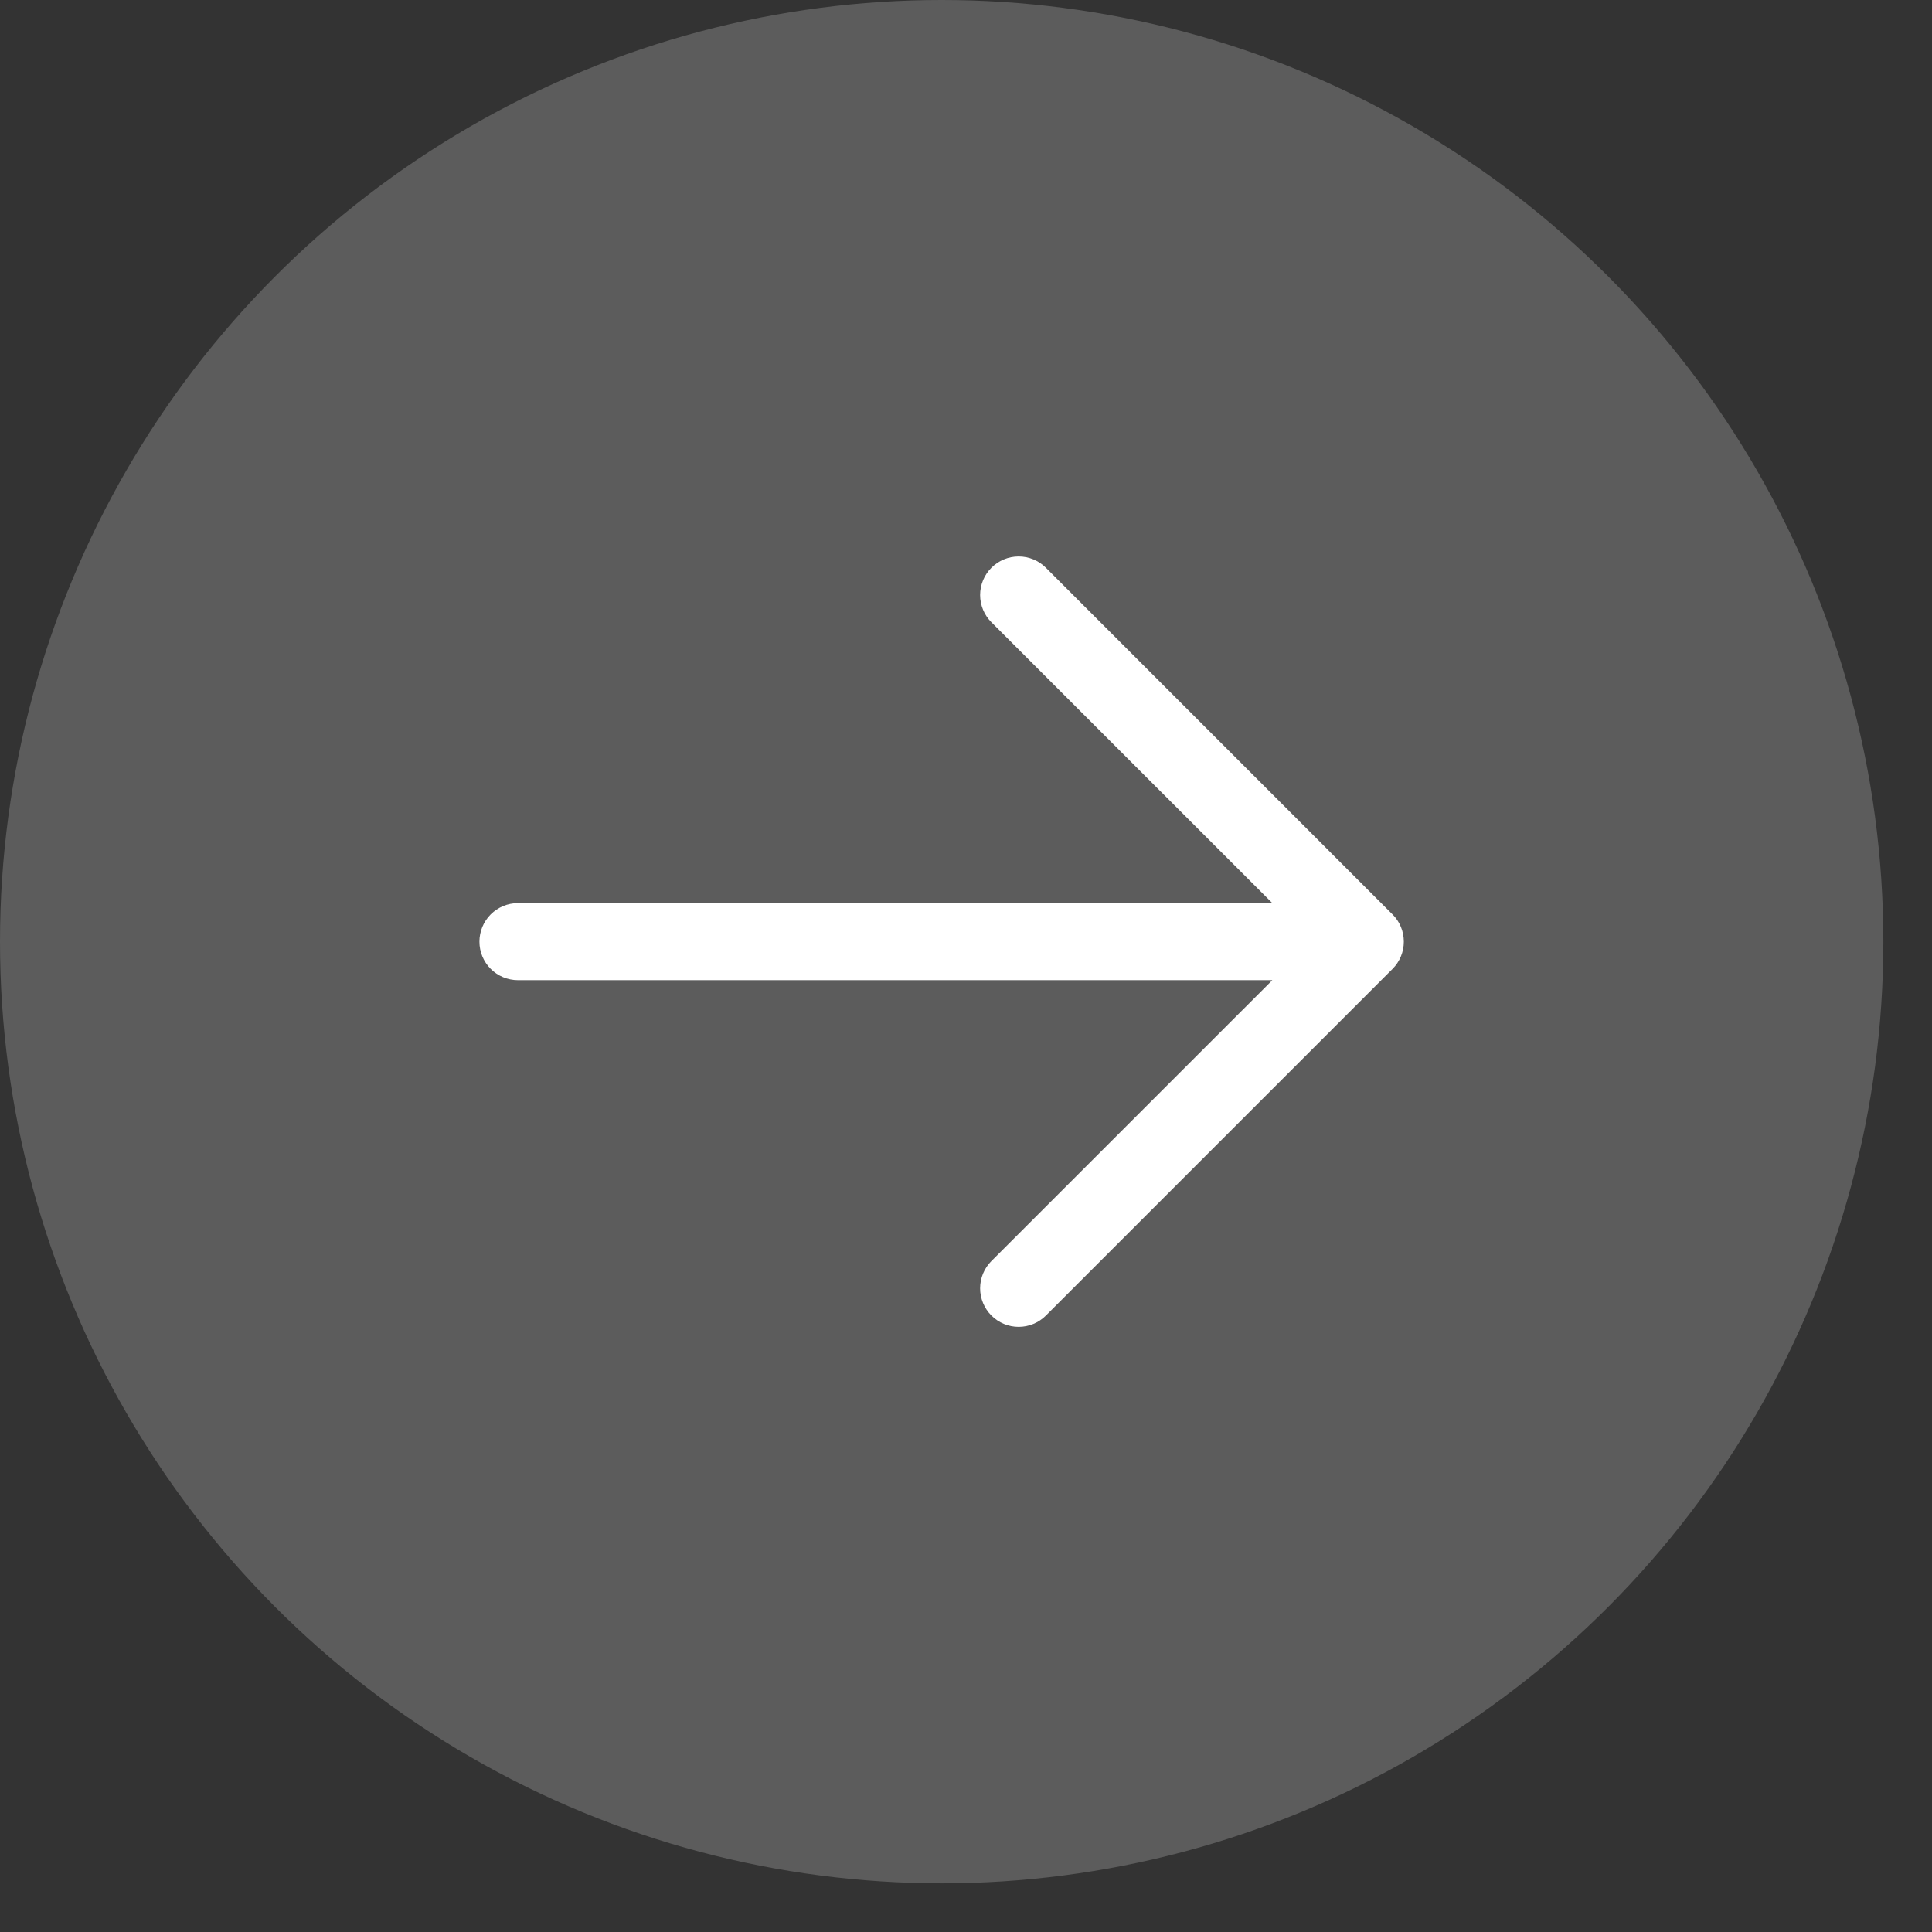
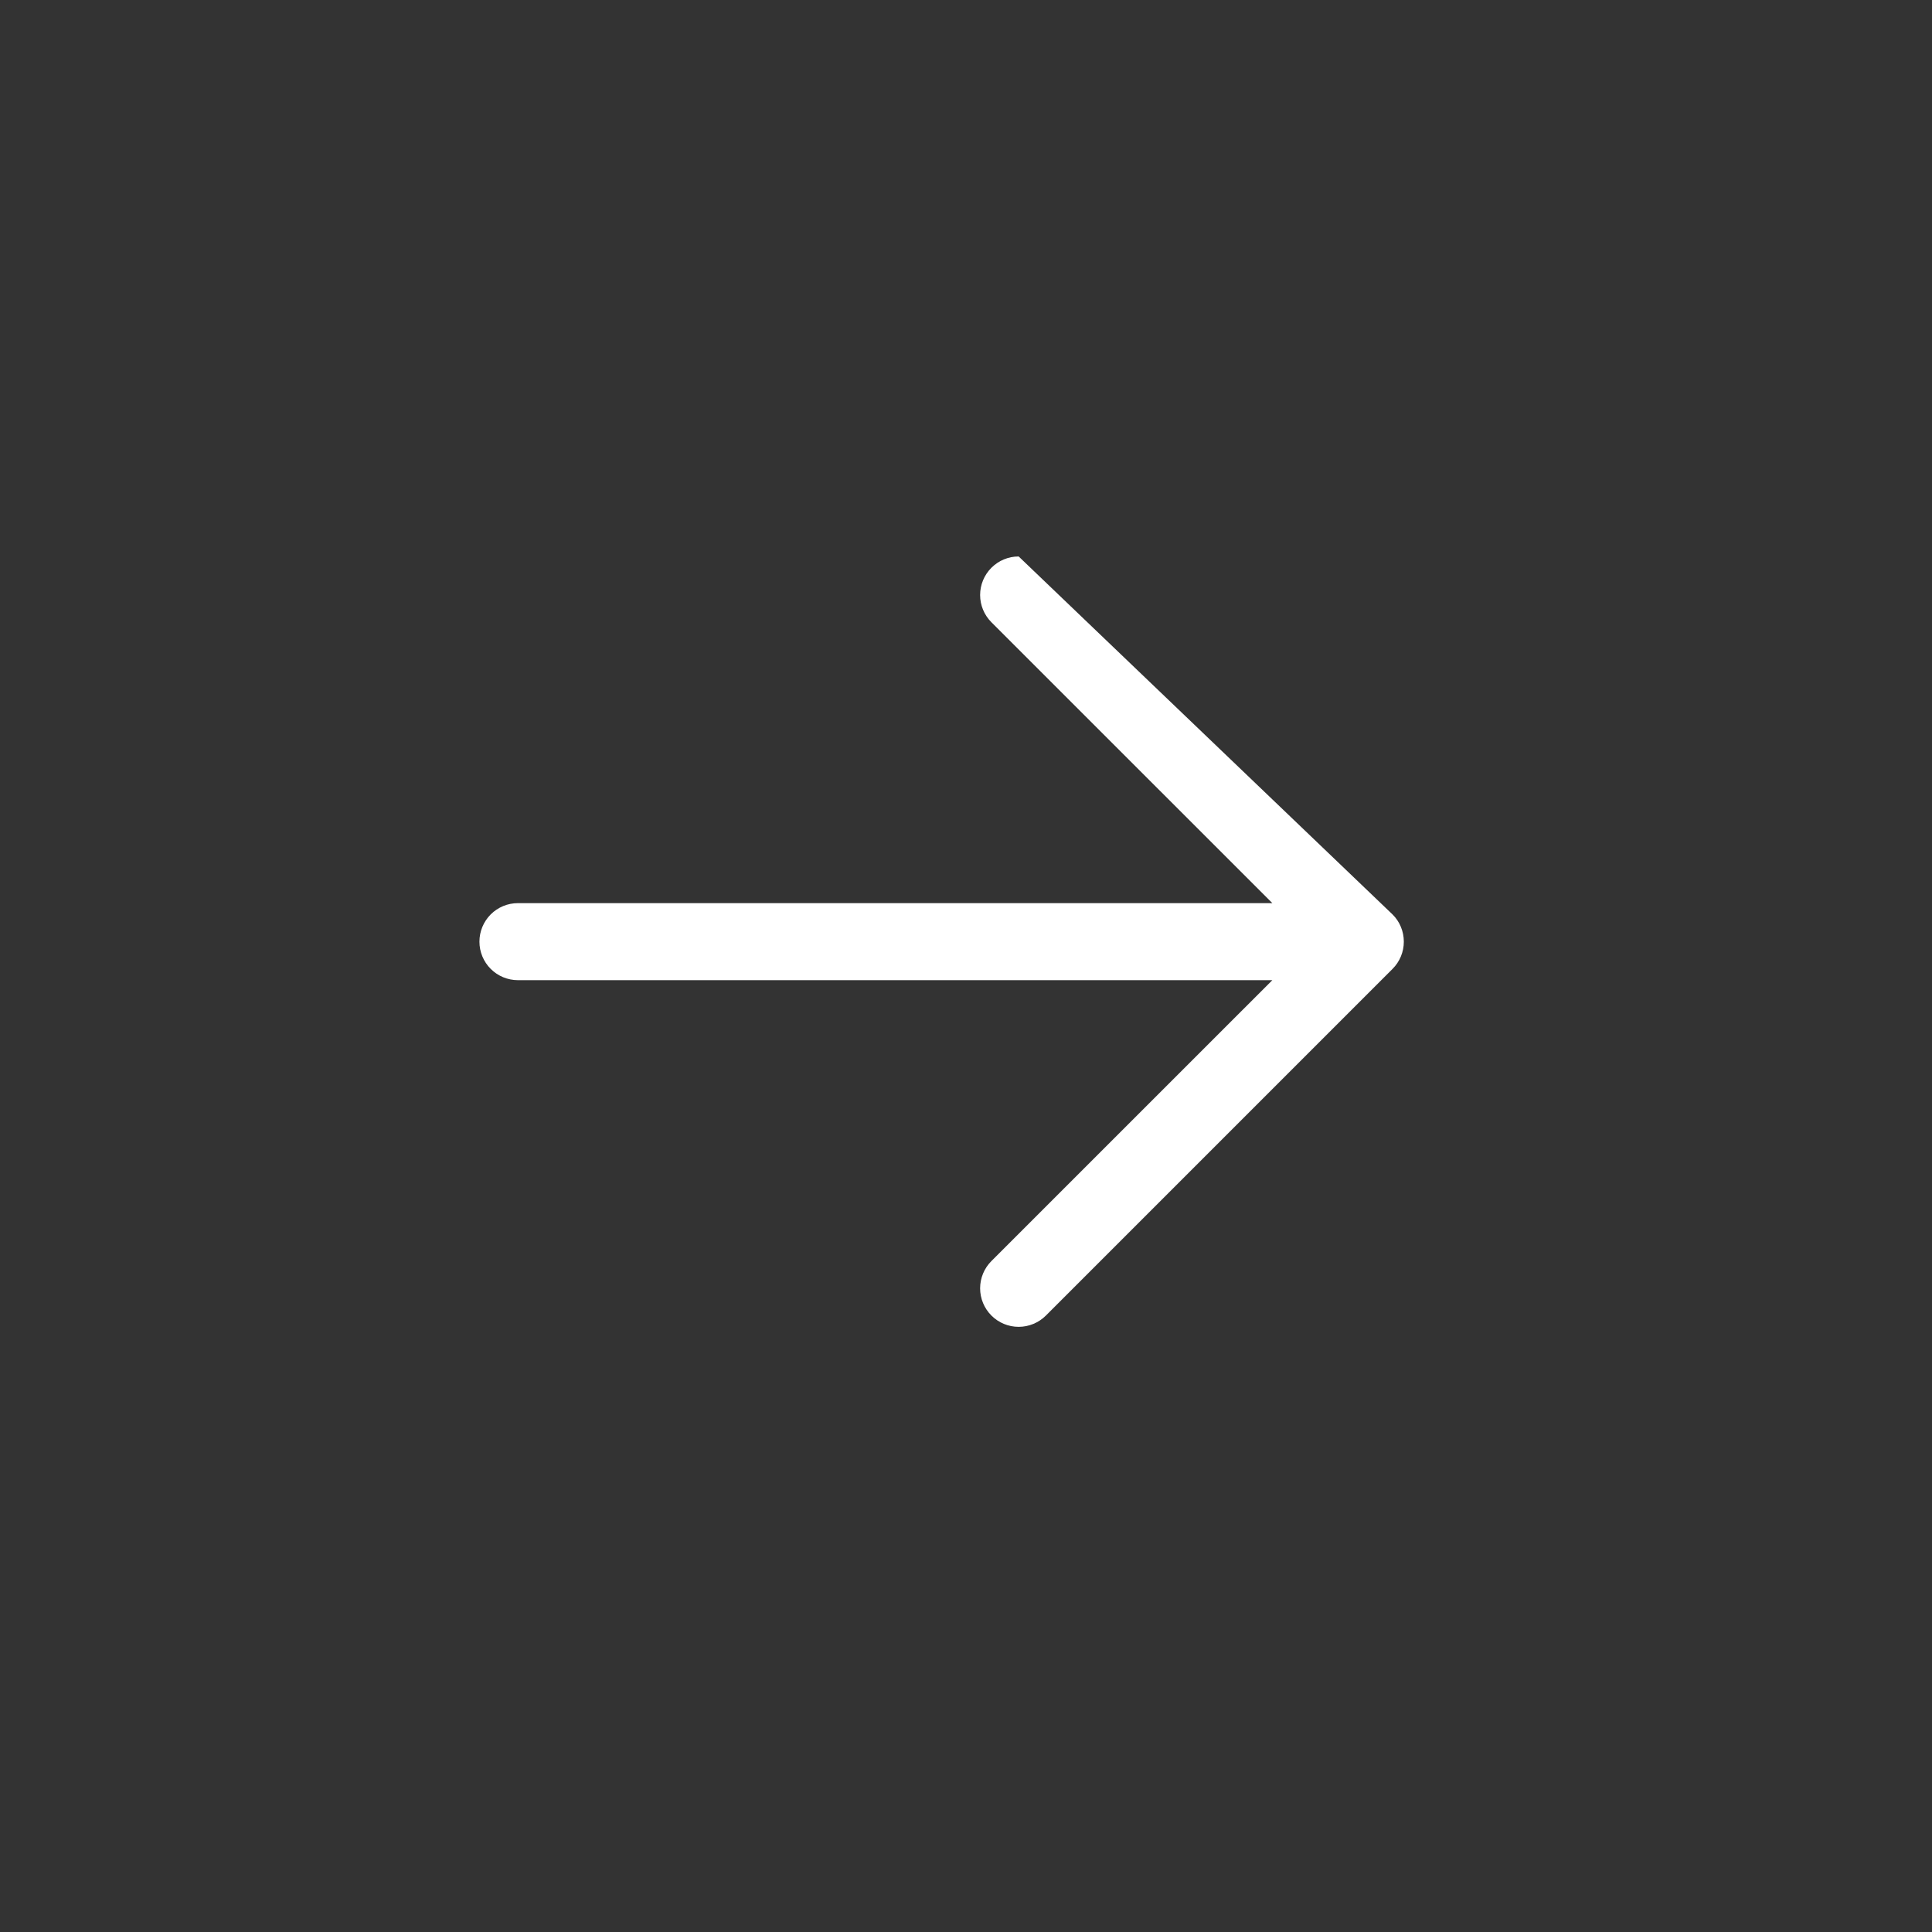
<svg xmlns="http://www.w3.org/2000/svg" fill="none" height="100%" overflow="visible" preserveAspectRatio="none" style="display: block;" viewBox="0 0 39 39" width="100%">
  <rect x="0" y="0" width="39" height="39" fill="#333333" stroke="none" />
  <g id="Group 2">
-     <circle cx="19.009" cy="19.009" fill="white" fill-opacity="0.2" id="Ellipse 2" r="19.009" />
-     <path d="M28.11 19.559L21.113 26.556C20.967 26.702 20.769 26.784 20.563 26.784C20.356 26.784 20.159 26.702 20.013 26.556C19.867 26.41 19.785 26.212 19.785 26.006C19.785 25.8 19.867 25.602 20.013 25.456L25.684 19.786H10.455C10.249 19.786 10.051 19.704 9.905 19.558C9.76 19.413 9.678 19.215 9.678 19.009C9.678 18.802 9.76 18.605 9.905 18.459C10.051 18.313 10.249 18.231 10.455 18.231H25.684L20.013 12.561C19.867 12.415 19.785 12.217 19.785 12.011C19.785 11.805 19.867 11.607 20.013 11.461C20.159 11.315 20.356 11.233 20.563 11.233C20.769 11.233 20.967 11.315 21.113 11.461L28.11 18.459C28.183 18.531 28.24 18.616 28.279 18.711C28.318 18.805 28.338 18.907 28.338 19.009C28.338 19.111 28.318 19.212 28.279 19.306C28.24 19.401 28.183 19.486 28.11 19.559Z" fill="white" id="Vector" />
+     <path d="M28.11 19.559L21.113 26.556C20.967 26.702 20.769 26.784 20.563 26.784C20.356 26.784 20.159 26.702 20.013 26.556C19.867 26.41 19.785 26.212 19.785 26.006C19.785 25.8 19.867 25.602 20.013 25.456L25.684 19.786H10.455C10.249 19.786 10.051 19.704 9.905 19.558C9.76 19.413 9.678 19.215 9.678 19.009C9.678 18.802 9.76 18.605 9.905 18.459C10.051 18.313 10.249 18.231 10.455 18.231H25.684L20.013 12.561C19.867 12.415 19.785 12.217 19.785 12.011C19.785 11.805 19.867 11.607 20.013 11.461C20.159 11.315 20.356 11.233 20.563 11.233L28.11 18.459C28.183 18.531 28.24 18.616 28.279 18.711C28.318 18.805 28.338 18.907 28.338 19.009C28.338 19.111 28.318 19.212 28.279 19.306C28.24 19.401 28.183 19.486 28.11 19.559Z" fill="white" id="Vector" />
  </g>
</svg>